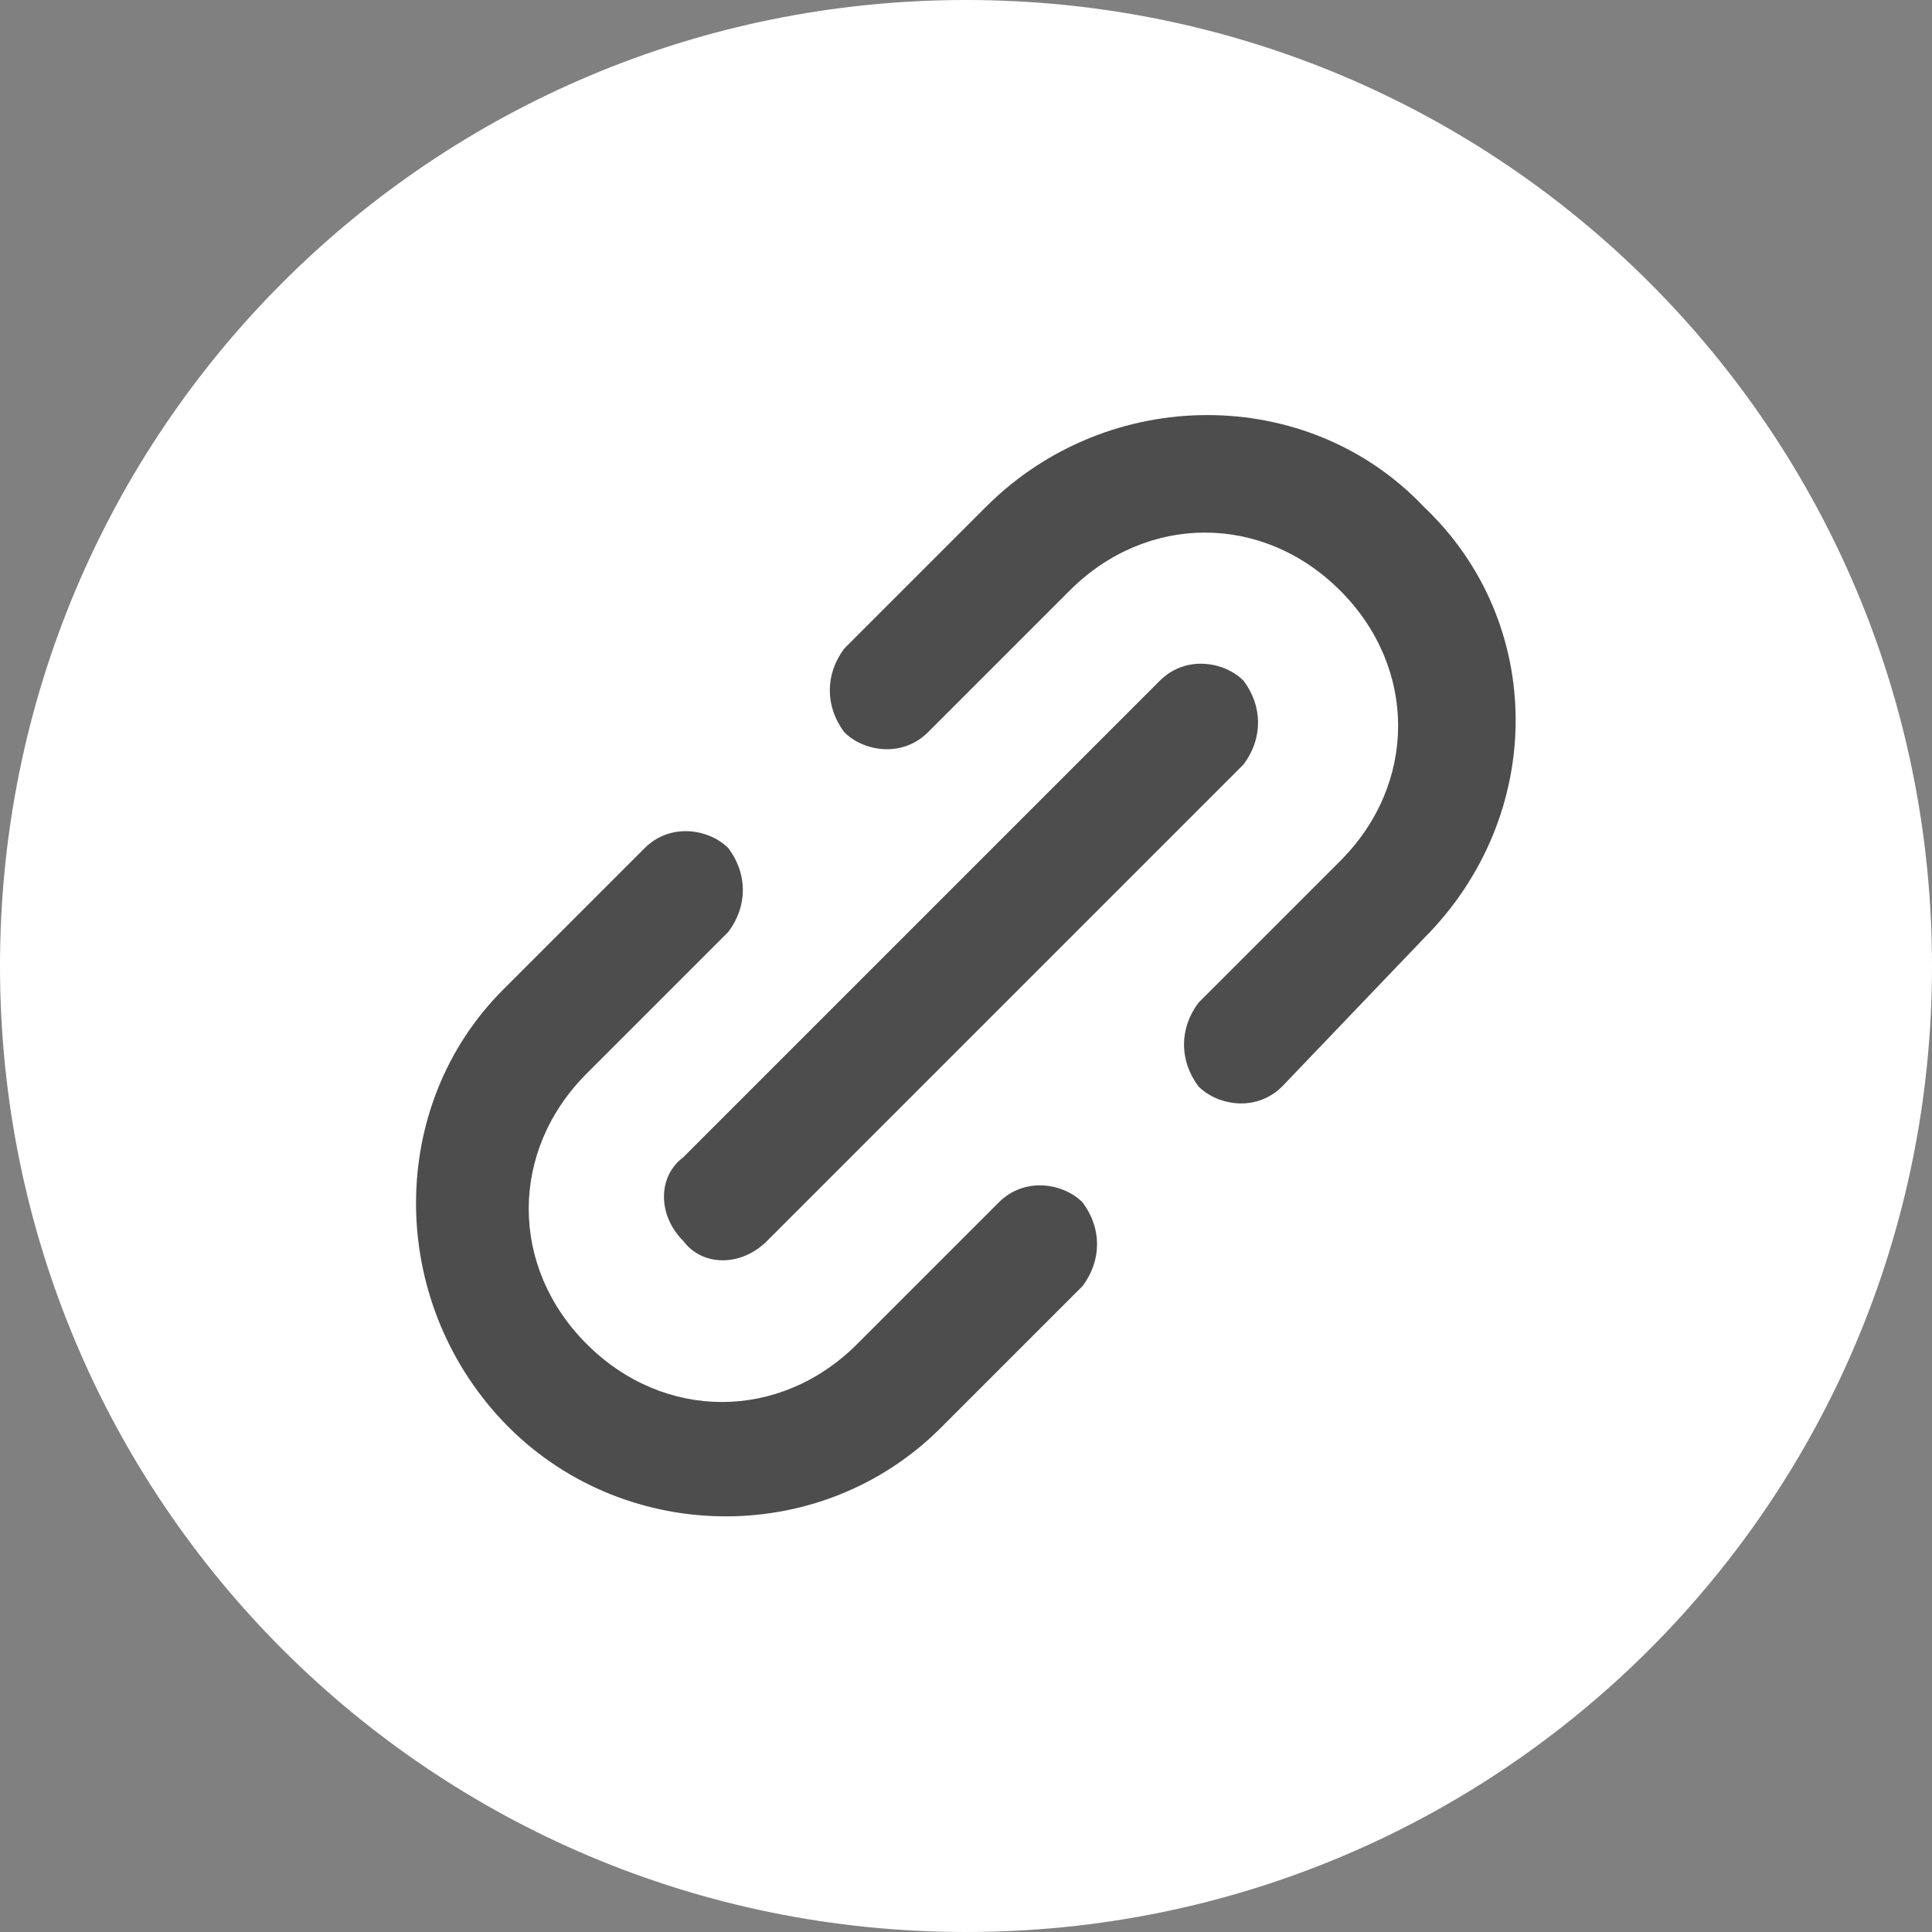
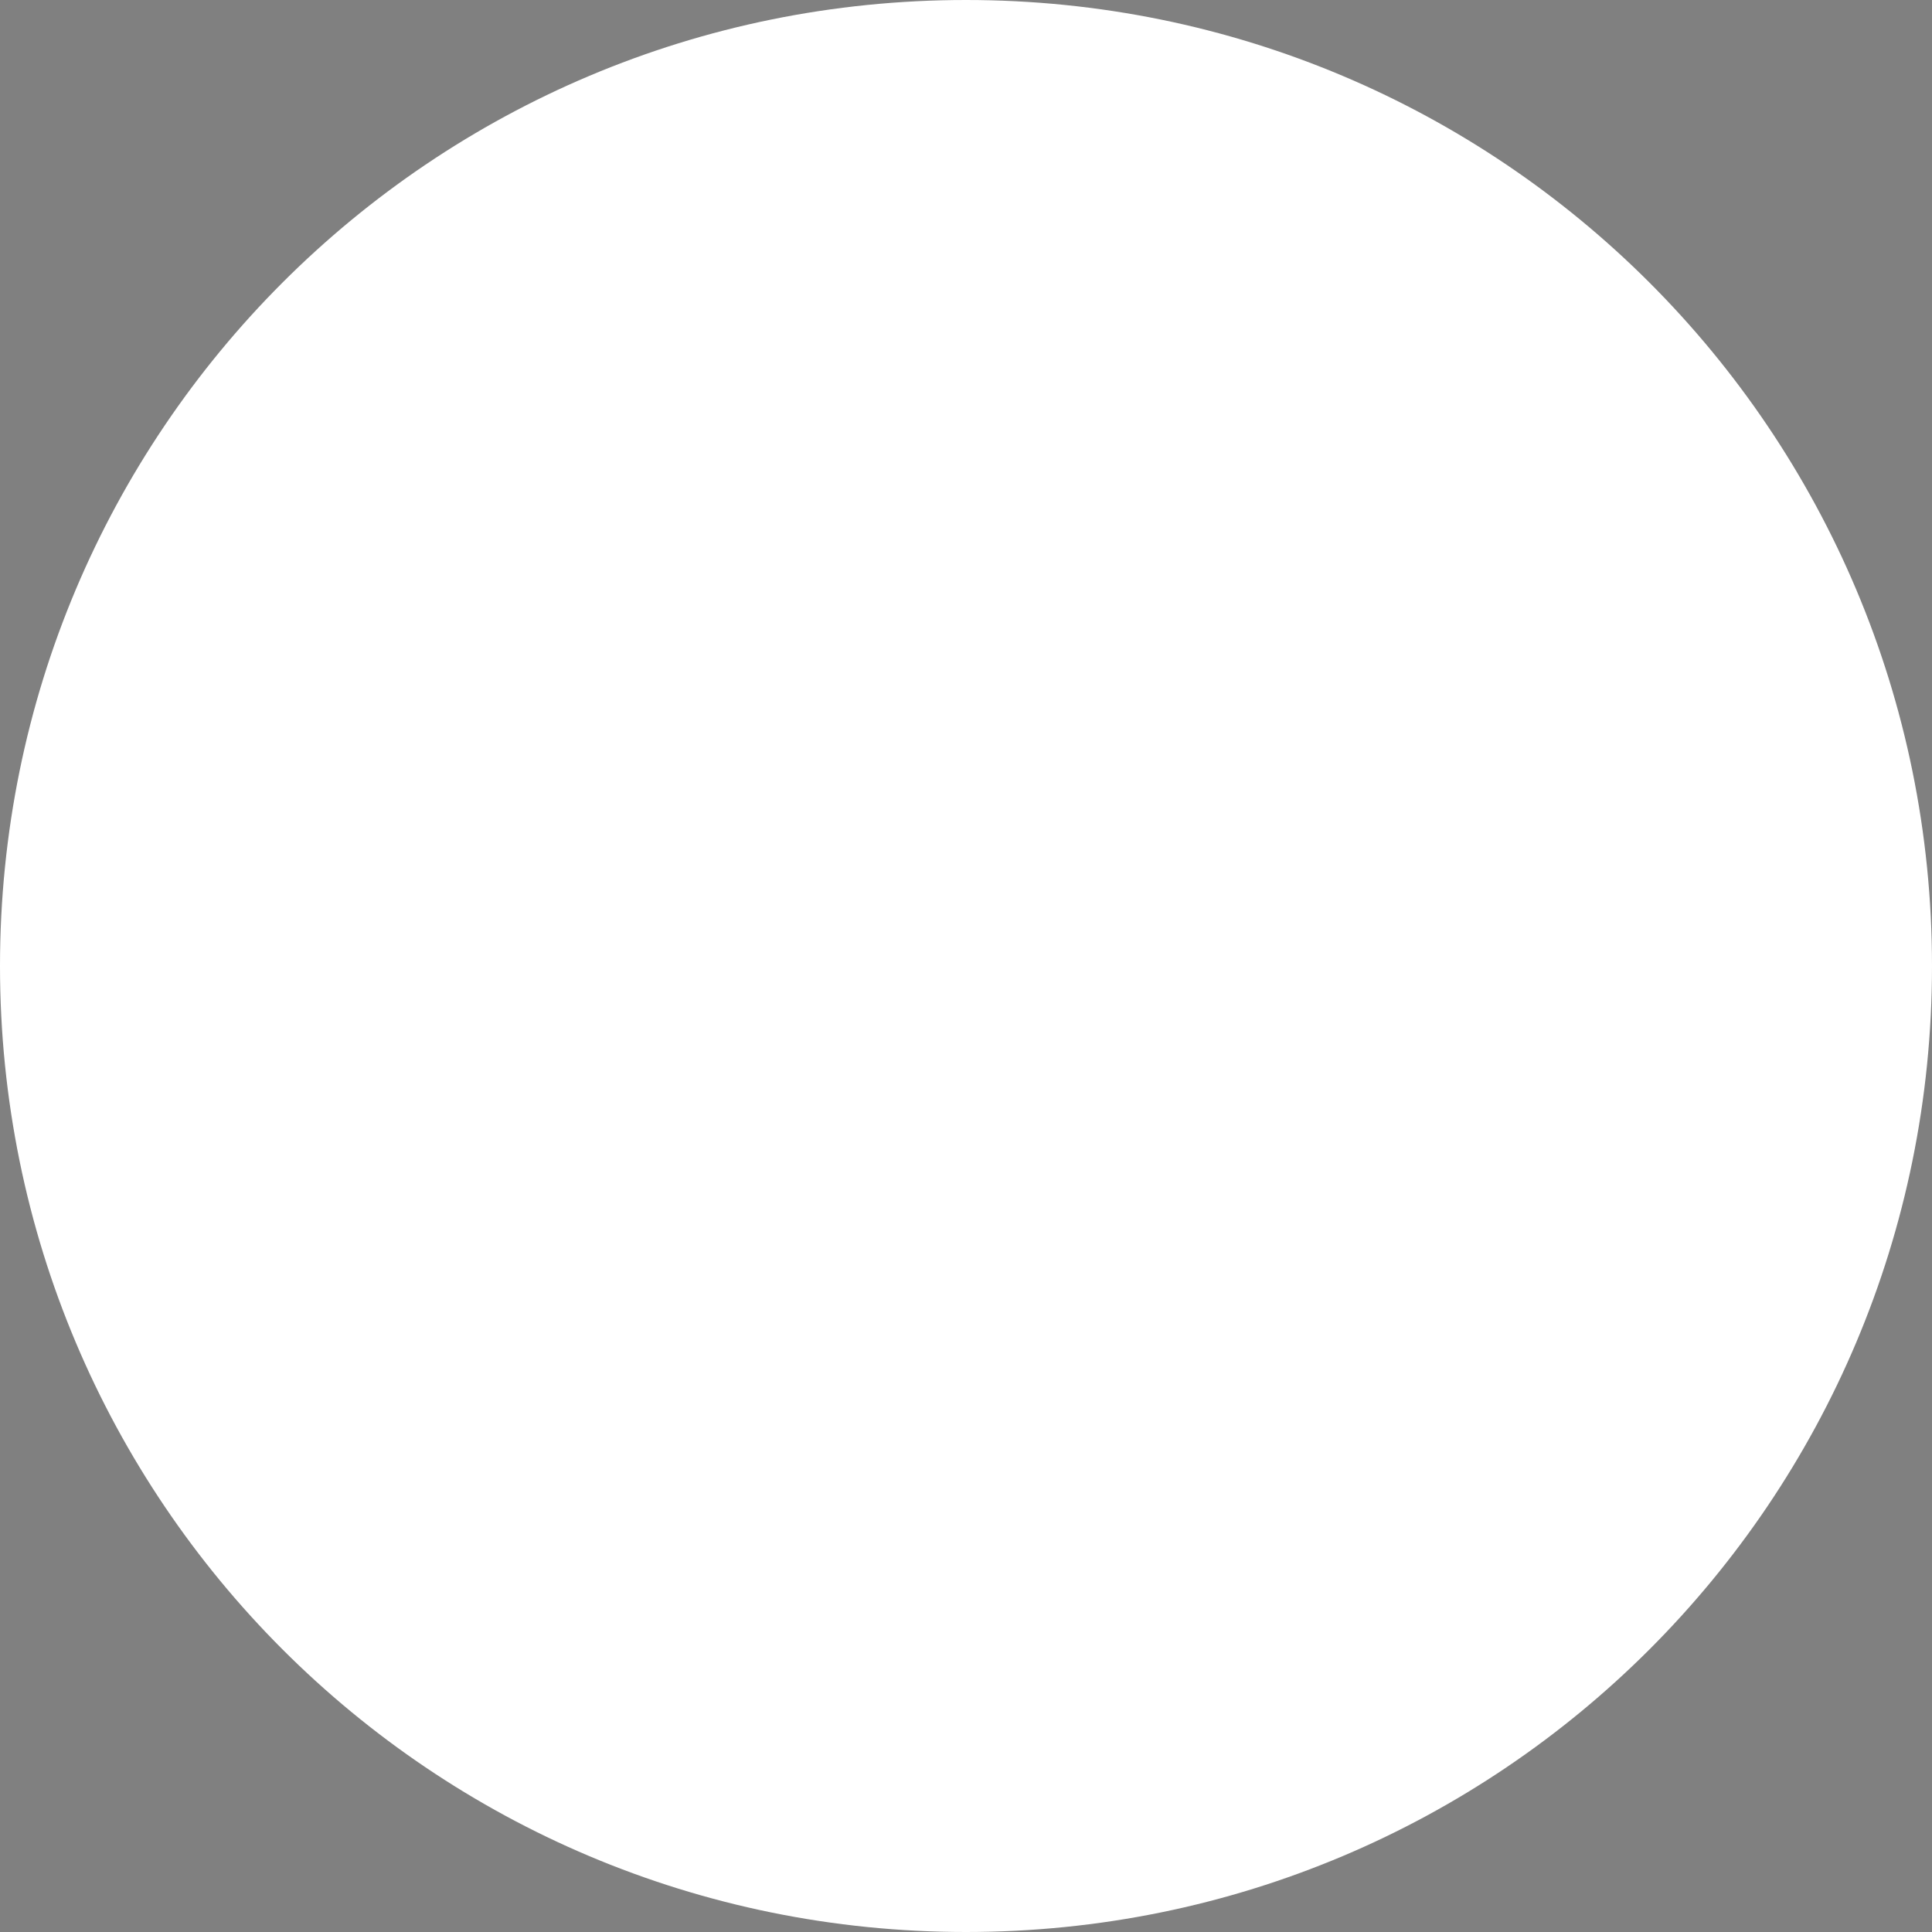
<svg xmlns="http://www.w3.org/2000/svg" id="_レイヤー_1" data-name="レイヤー 1" viewBox="0 0 30 30">
  <rect x="0" y="0" width="30" height="30" fill="#808080" stroke="none" />
  <defs>
    <style>
      .cls-1 {
        fill: #4d4d4d;
      }

      .cls-2 {
        fill: #fff;
      }
    </style>
  </defs>
  <path class="cls-2" d="M15,0C6.7,0,0,6.7,0,15s6.7,15,15,15,15-6.7,15-15S23.3,0,15,0Z" />
-   <path class="cls-1" d="M16.81,19.97l-2.2,2.2c-1.9,1.9-5,1.8-6.8-.1s-1.8-4.9,0-6.7l2.2-2.2c.4-.4,1-.3,1.3,0,.3.4.3.9,0,1.3l-2.2,2.2c-1.2,1.2-1.2,3,0,4.2s3,1.2,4.2,0l2.2-2.2c.4-.4,1-.3,1.3,0,.3.4.3.9,0,1.3ZM18.01,10.57c.4-.4,1-.3,1.3,0,.3.4.3.9,0,1.3l-7.4,7.4c-.4.4-1,.4-1.3,0-.4-.4-.4-1,0-1.3l7.4-7.4ZM22.11,14.57l-2.2,2.3c-.4.4-1,.3-1.3,0-.3-.4-.3-.9,0-1.3l2.2-2.2c1.2-1.2,1.2-3,0-4.2s-3-1.2-4.2,0l-2.2,2.2c-.4.4-1,.3-1.3,0-.3-.4-.3-.9,0-1.3l2.2-2.2c1.9-1.9,5-1.9,6.8,0,1.9,1.8,1.9,4.8,0,6.7Z" />
</svg>